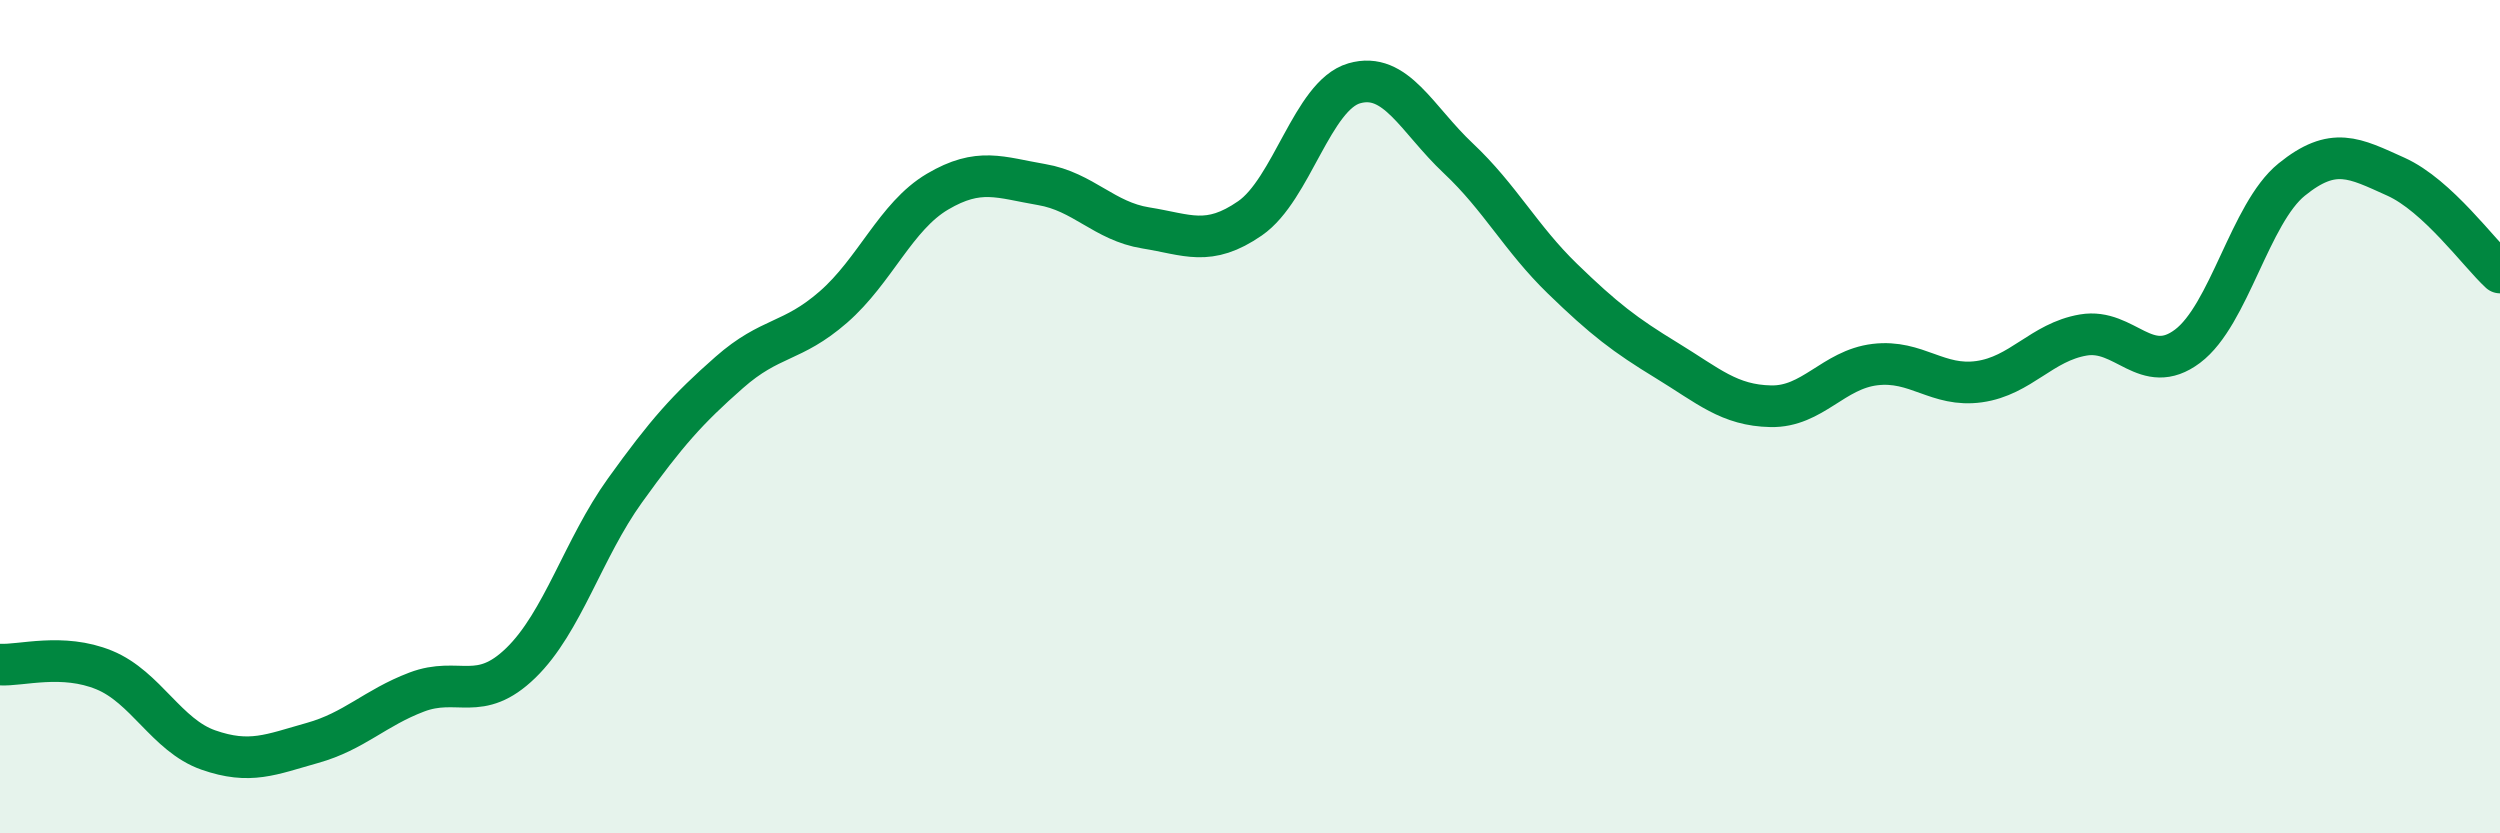
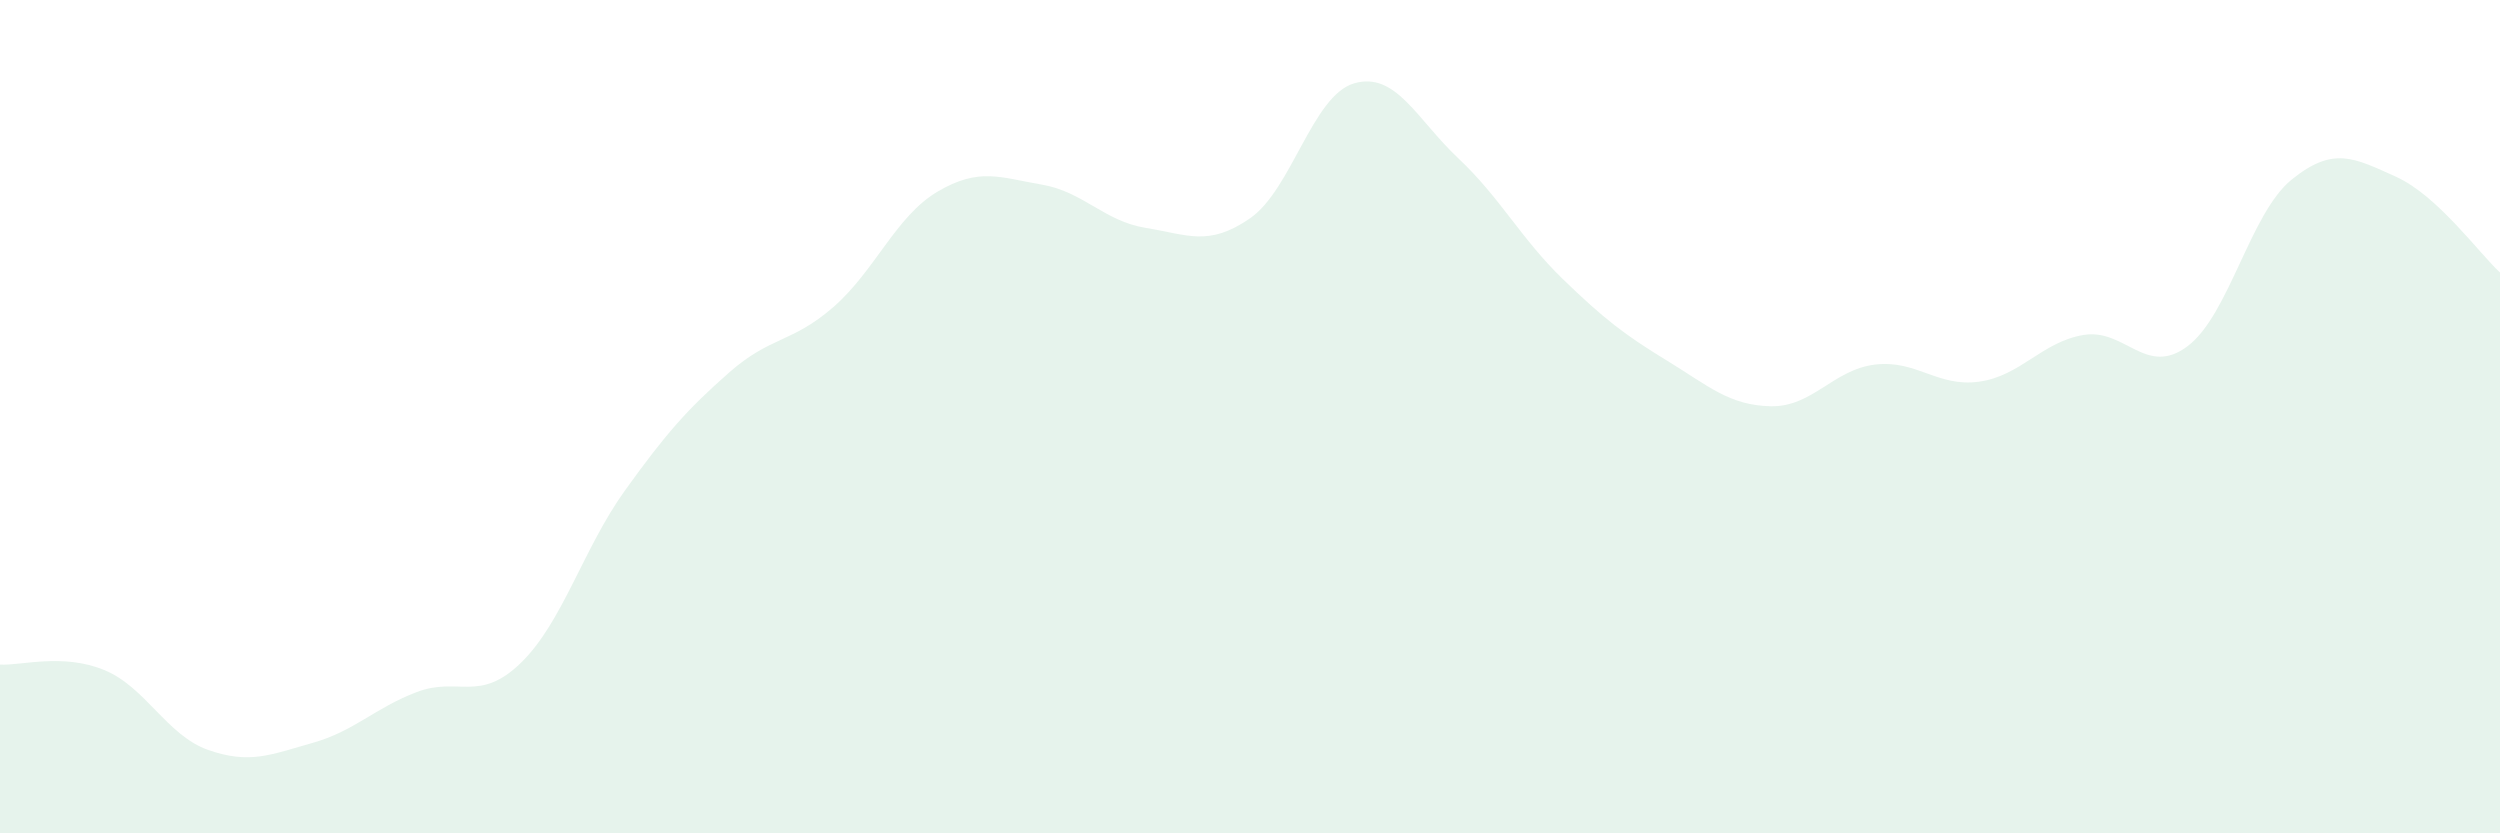
<svg xmlns="http://www.w3.org/2000/svg" width="60" height="20" viewBox="0 0 60 20">
  <path d="M 0,15.95 C 0.5,15.98 1.5,15.67 2.5,16.08 C 3.5,16.49 4,17.65 5,18 C 6,18.35 6.5,18.11 7.5,17.83 C 8.5,17.55 9,16.99 10,16.61 C 11,16.23 11.5,16.88 12.5,15.91 C 13.5,14.94 14,13.16 15,11.77 C 16,10.38 16.5,9.82 17.5,8.94 C 18.5,8.06 19,8.24 20,7.37 C 21,6.5 21.5,5.19 22.5,4.6 C 23.5,4.01 24,4.26 25,4.43 C 26,4.6 26.5,5.31 27.5,5.47 C 28.5,5.63 29,5.93 30,5.24 C 31,4.55 31.5,2.29 32.5,2 C 33.5,1.71 34,2.86 35,3.8 C 36,4.74 36.5,5.72 37.5,6.69 C 38.5,7.66 39,8.04 40,8.65 C 41,9.26 41.5,9.73 42.5,9.75 C 43.5,9.77 44,8.87 45,8.75 C 46,8.63 46.5,9.3 47.5,9.16 C 48.5,9.02 49,8.21 50,8.04 C 51,7.87 51.5,9.06 52.5,8.31 C 53.5,7.56 54,5.12 55,4.31 C 56,3.5 56.5,3.79 57.5,4.24 C 58.5,4.69 59.5,6.08 60,6.54L60 20L0 20Z" fill="#008740" opacity="0.1" stroke-linecap="round" stroke-linejoin="round" />
-   <path d="M 0,15.95 C 0.5,15.98 1.5,15.67 2.5,16.08 C 3.5,16.49 4,17.65 5,18 C 6,18.35 6.5,18.11 7.5,17.83 C 8.5,17.55 9,16.99 10,16.61 C 11,16.23 11.5,16.88 12.5,15.91 C 13.5,14.94 14,13.16 15,11.77 C 16,10.38 16.5,9.82 17.5,8.94 C 18.5,8.06 19,8.24 20,7.37 C 21,6.5 21.5,5.19 22.5,4.6 C 23.5,4.01 24,4.26 25,4.43 C 26,4.6 26.5,5.31 27.5,5.47 C 28.5,5.63 29,5.93 30,5.24 C 31,4.55 31.5,2.29 32.5,2 C 33.5,1.71 34,2.86 35,3.8 C 36,4.74 36.5,5.72 37.5,6.69 C 38.5,7.66 39,8.04 40,8.65 C 41,9.26 41.5,9.73 42.5,9.75 C 43.5,9.77 44,8.87 45,8.75 C 46,8.63 46.5,9.3 47.5,9.16 C 48.5,9.02 49,8.21 50,8.04 C 51,7.87 51.5,9.06 52.5,8.31 C 53.5,7.56 54,5.12 55,4.31 C 56,3.5 56.5,3.79 57.5,4.24 C 58.5,4.69 59.5,6.08 60,6.54" stroke="#008740" stroke-width="1" fill="none" stroke-linecap="round" stroke-linejoin="round" />
</svg>